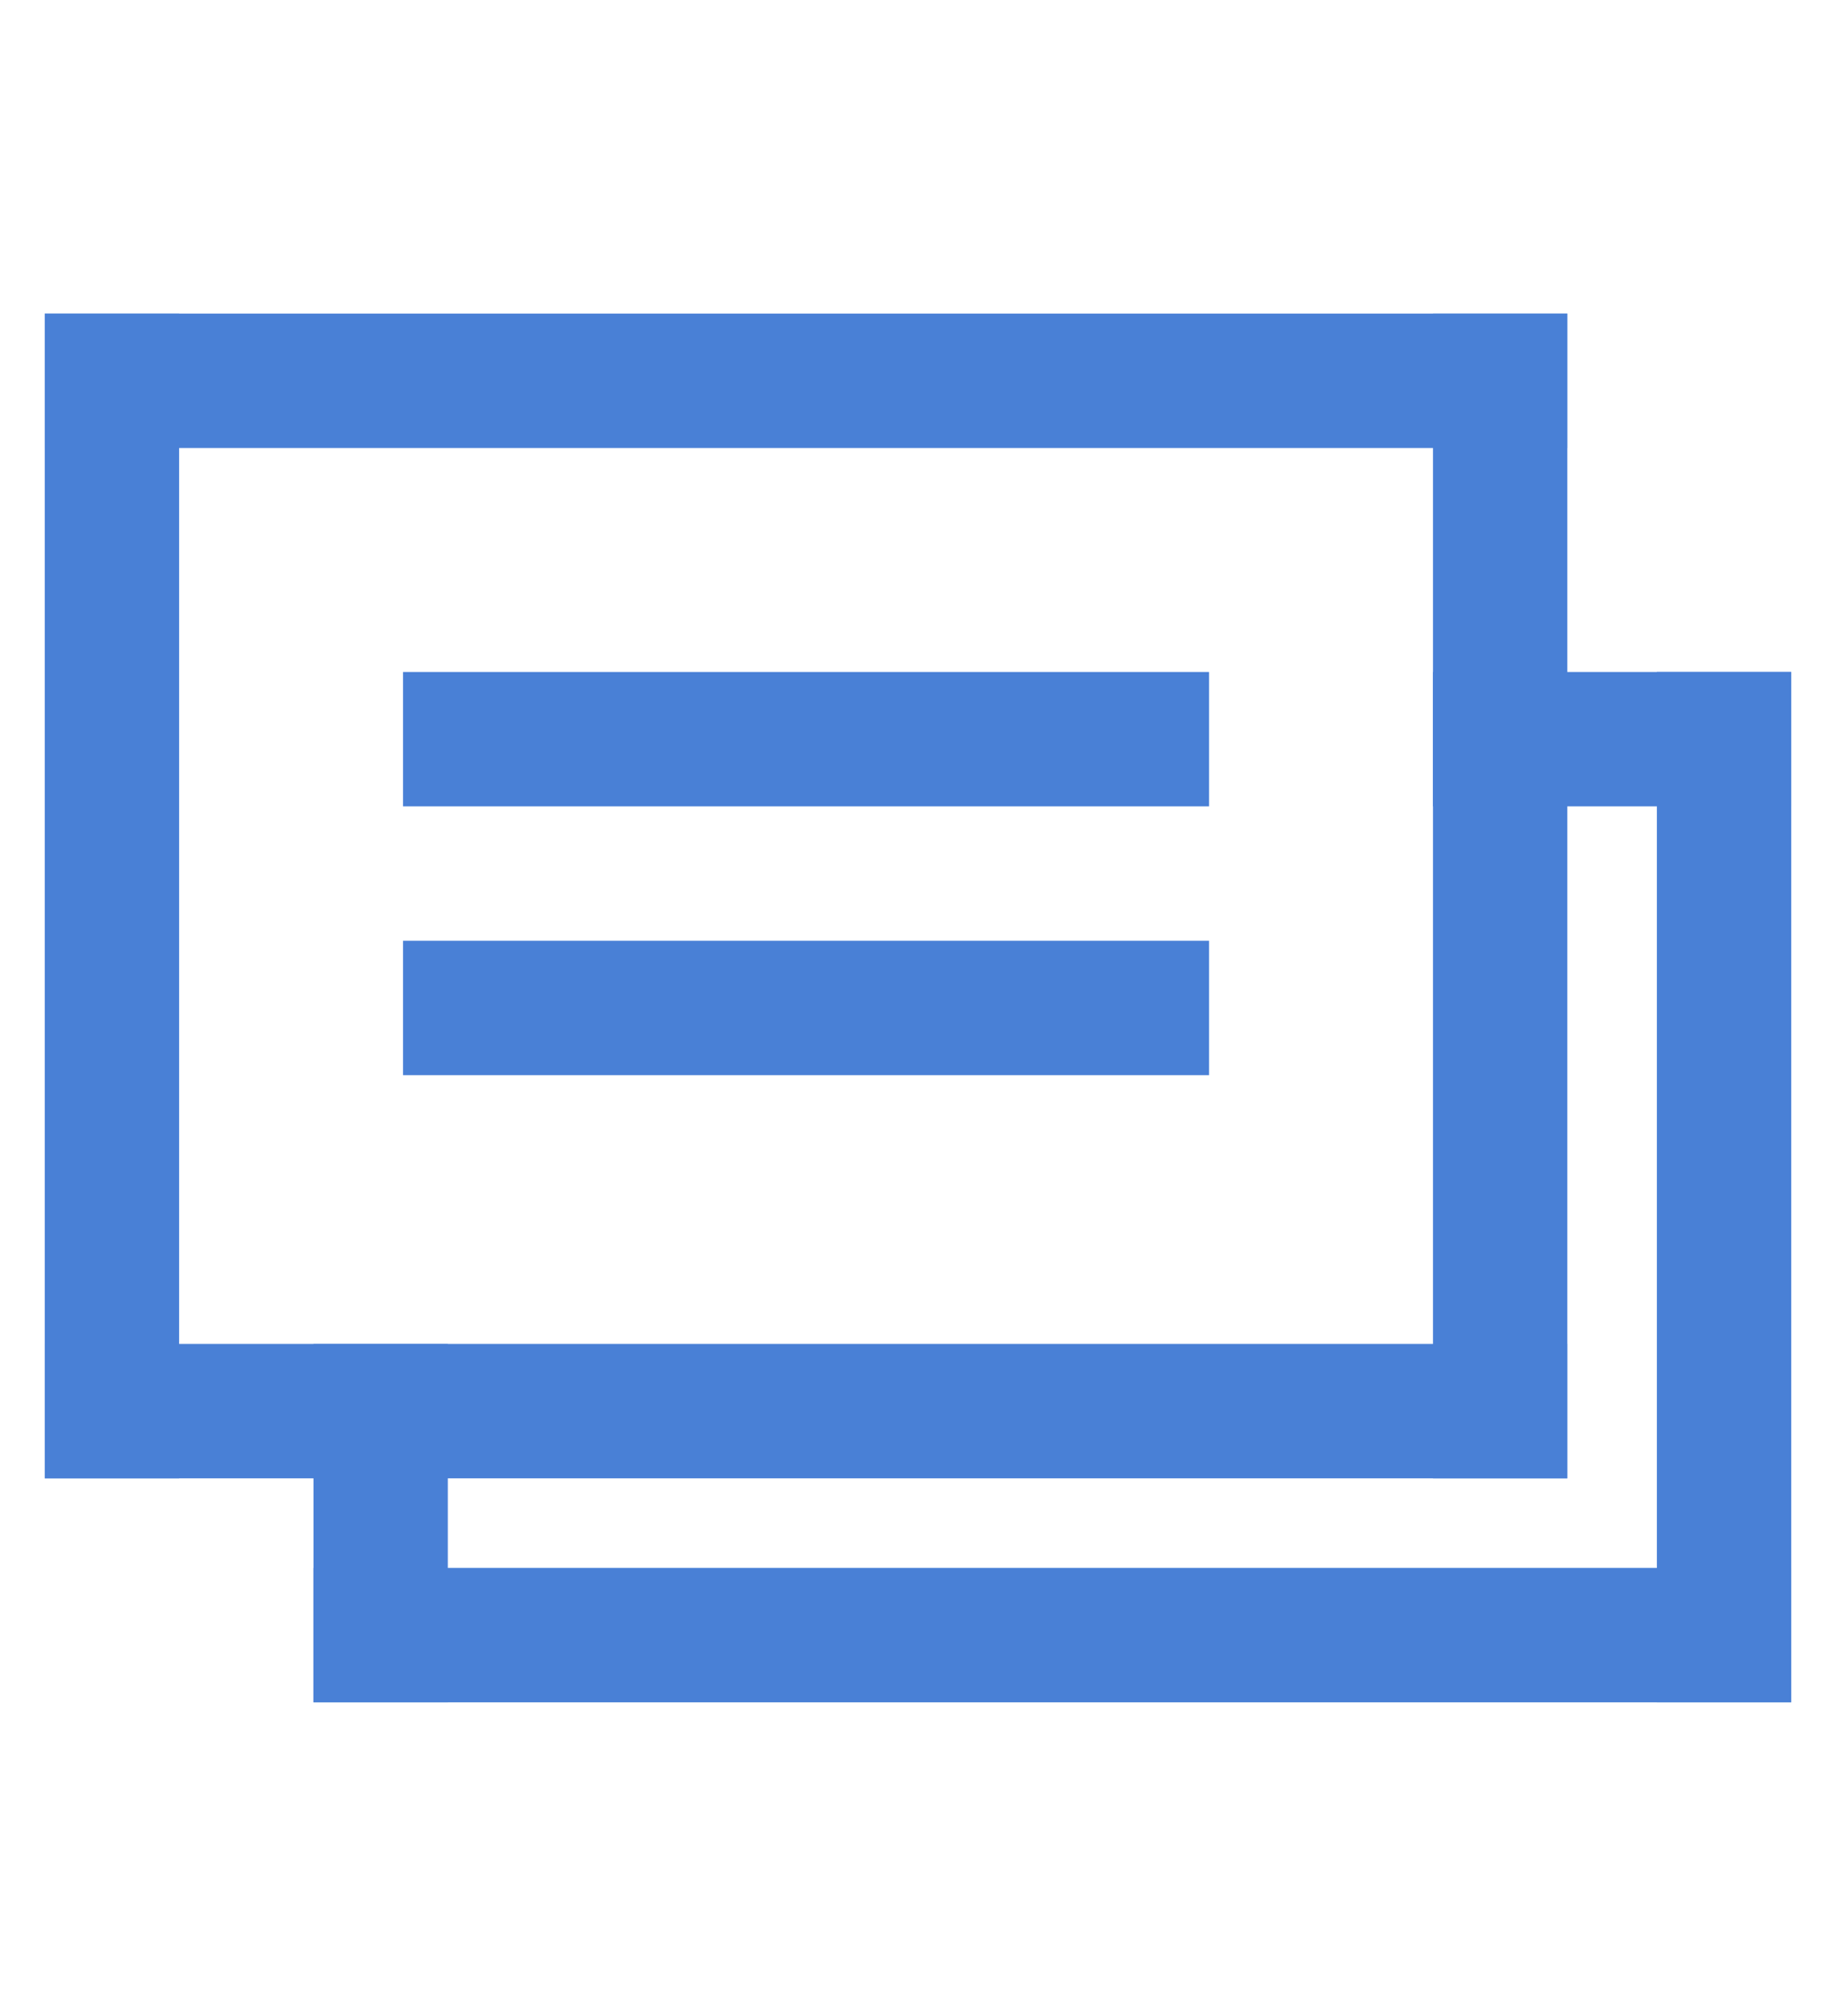
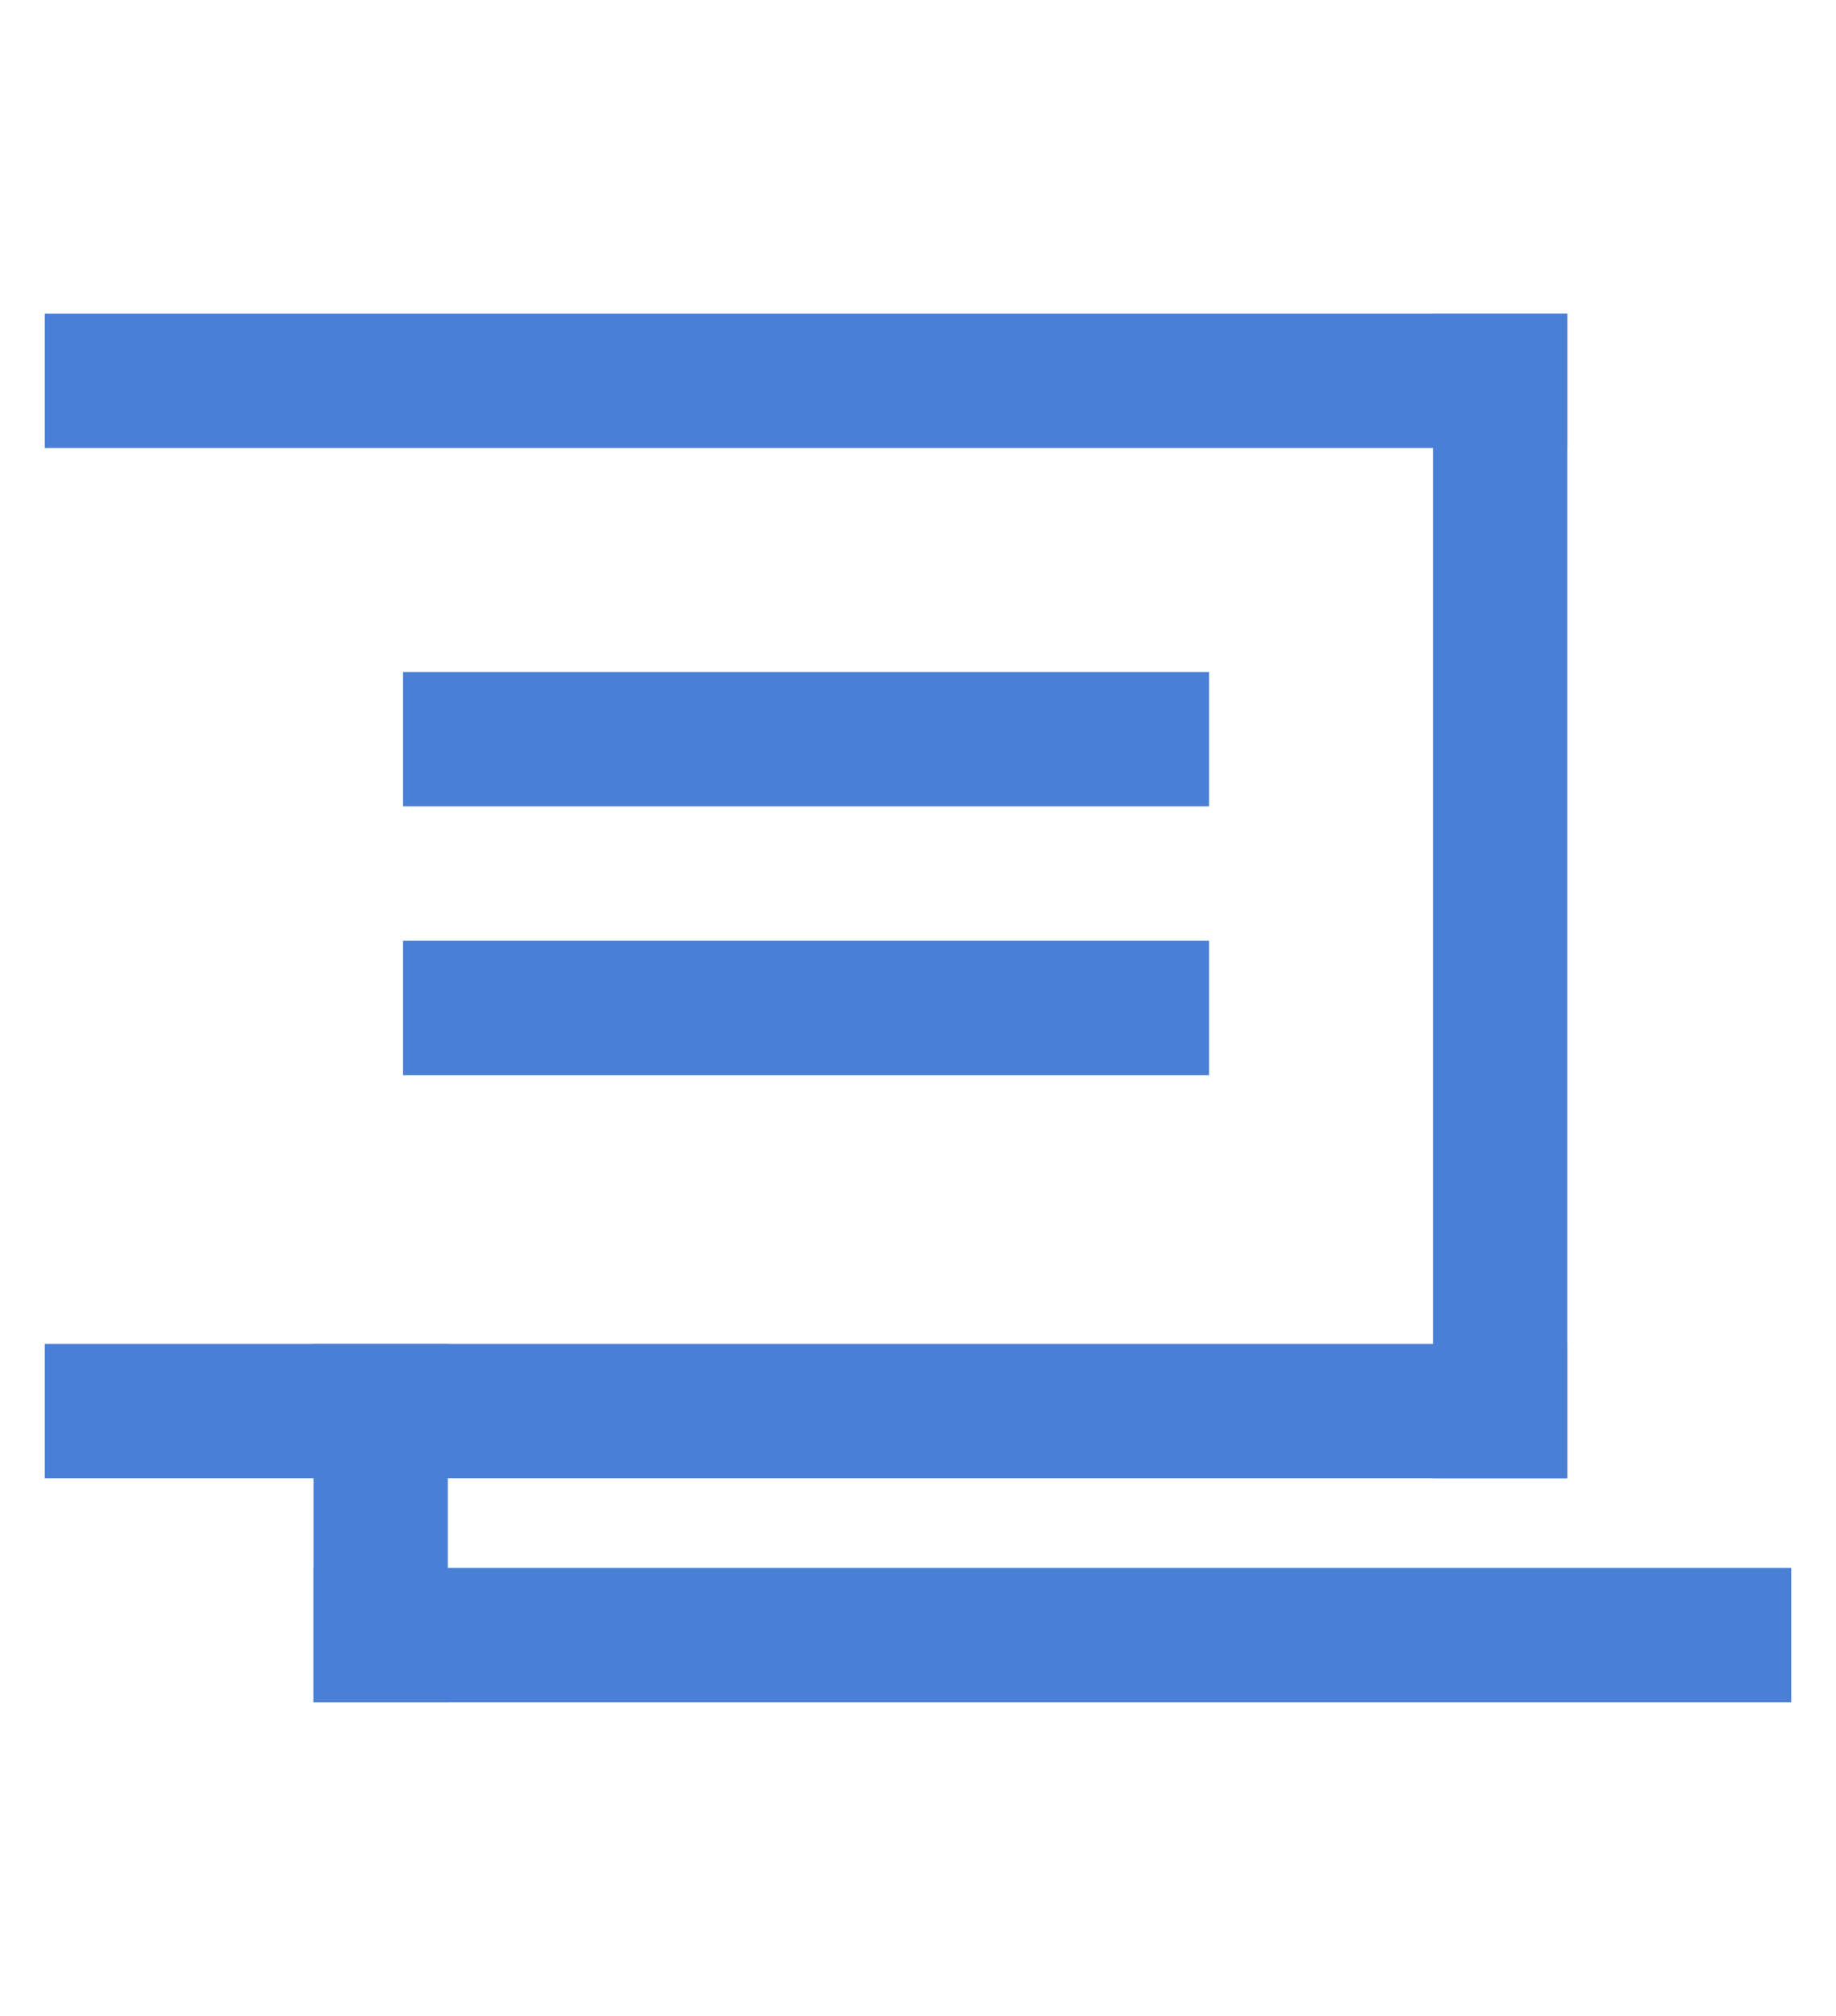
<svg xmlns="http://www.w3.org/2000/svg" width="41" height="45" viewBox="0 0 41 45" fill="none">
  <path d="M1 7H35V10H1V7Z" fill="#4980D6" />
  <path d="M1 30H35V33H1V30Z" fill="#4980D6" />
  <path d="M32 33V7H35V33H32Z" fill="#4980D6" />
-   <path d="M1 33V7H4V33H1Z" fill="#4980D6" />
+   <path d="M1 33H4V33H1Z" fill="#4980D6" />
  <path d="M9 18V15H27V18H9Z" fill="#4980D6" />
  <path d="M9 24V21H27V24H9Z" fill="#4980D6" />
  <path d="M7 38V35H40V38H7Z" fill="#4980D6" />
-   <path d="M32 18V15H40V18H32Z" fill="#4980D6" />
-   <path d="M37 38V15H40V38H37Z" fill="#4980D6" />
  <path d="M7 38V30H10V38H7Z" fill="#4980D6" />
</svg>